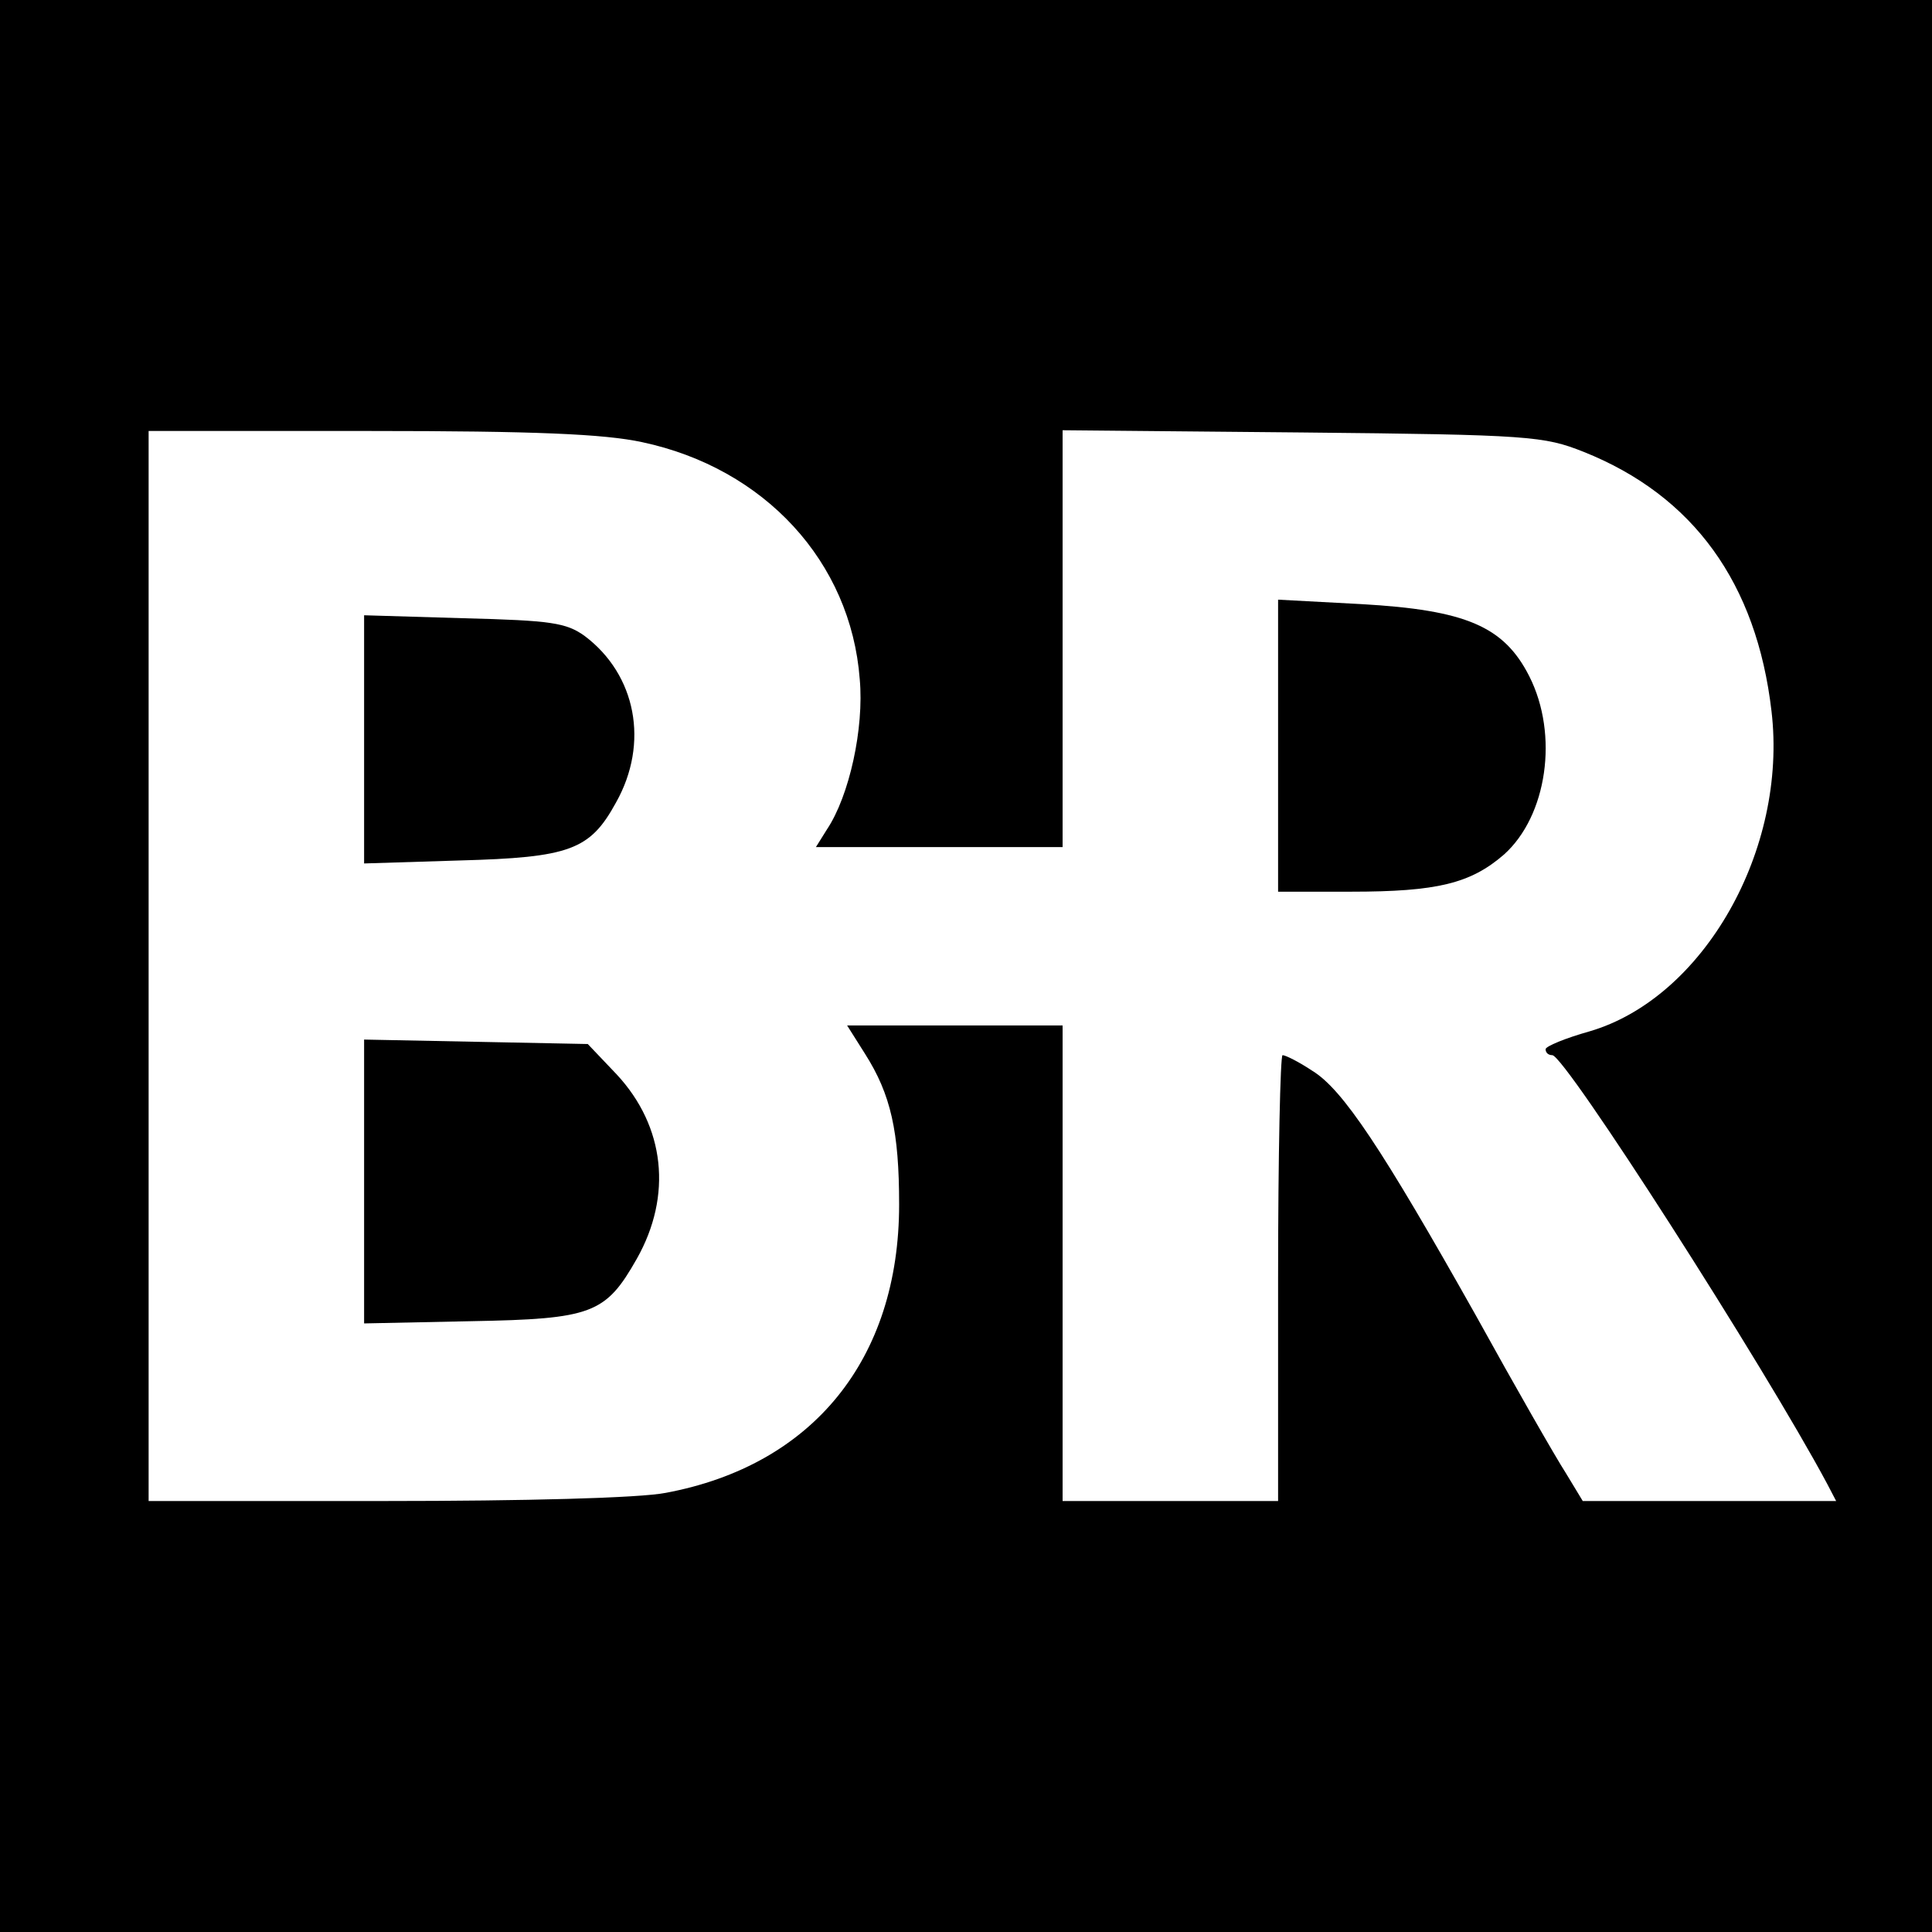
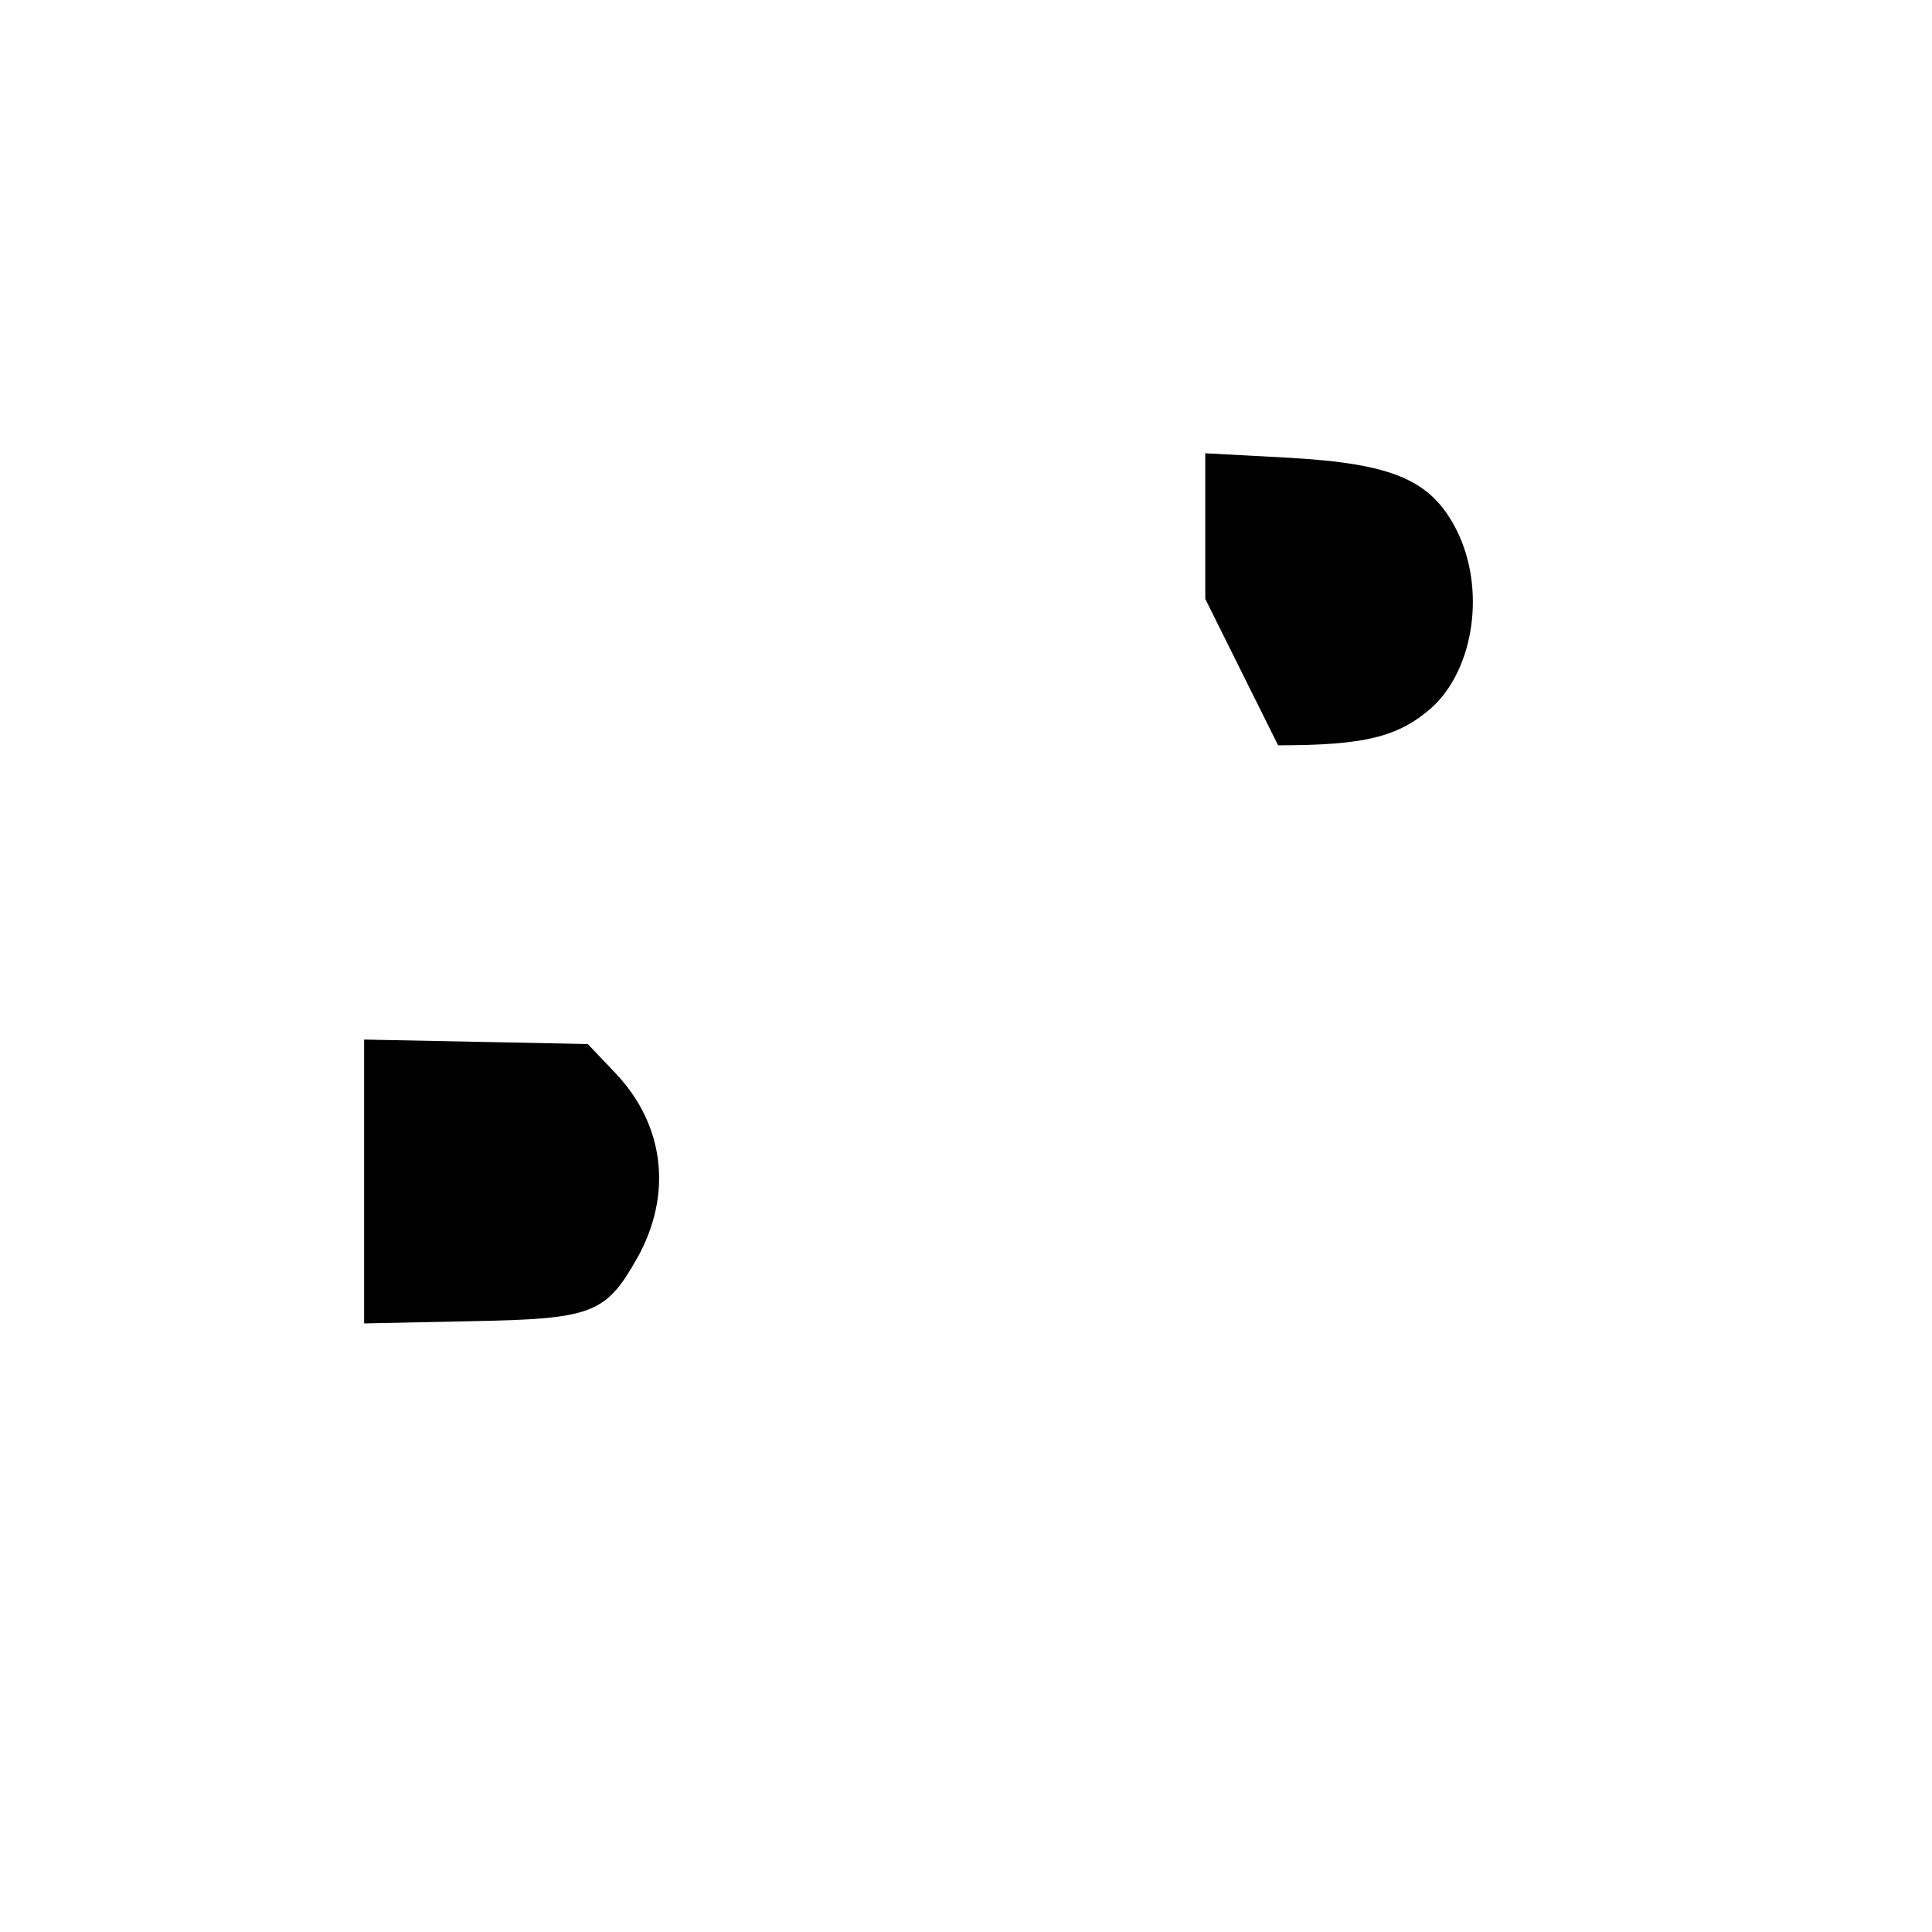
<svg xmlns="http://www.w3.org/2000/svg" version="1.0" width="260pt" height="260pt" viewBox="0 0 260 260" preserveAspectRatio="xMidYMid meet">
  <g transform="translate(0,260) scale(0.1,-0.1)" fill="#000000" stroke="none">
-     <path d="M0 1300 l0 -1300 1300 0 1300 0 0 1300 0 1300 -1300 0 -1300 0 0 -1300z m864 705 c165 -35 281 -161 293 -319 6 -66 -14 -157 -44 -202 l-15 -24 166 0 166 0 0 281 0 280 323 -3 c306 -3 325 -5 378 -26 148 -59 233 -177 253 -349 22 -186 -91 -386 -245 -431 -32 -9 -59 -20 -59 -24 0 -5 4 -8 9 -8 17 0 285 -418 370 -577 l12 -23 -171 0 -170 0 -23 38 c-13 20 -68 116 -121 212 -126 224 -179 304 -220 329 -18 12 -36 21 -40 21 -3 0 -6 -135 -6 -300 l0 -300 -145 0 -145 0 0 320 0 320 -145 0 -145 0 24 -38 c35 -55 46 -105 46 -203 0 -208 -116 -351 -314 -388 -35 -7 -190 -11 -378 -11 l-318 0 0 720 0 720 298 0 c221 0 315 -4 366 -15z" />
-     <path d="M1720 1597 l0 -197 98 0 c116 0 161 11 206 50 58 52 74 161 34 240 -34 67 -85 89 -226 97 l-112 6 0 -196z" />
-     <path d="M490 1605 l0 -167 128 4 c149 4 176 14 211 78 45 80 27 172 -42 224 -25 18 -45 21 -163 24 l-134 4 0 -167z" />
+     <path d="M1720 1597 c116 0 161 11 206 50 58 52 74 161 34 240 -34 67 -85 89 -226 97 l-112 6 0 -196z" />
    <path d="M490 1010 l0 -191 144 3 c163 3 181 10 223 84 48 85 38 178 -27 248 l-39 41 -150 3 -151 3 0 -191z" />
  </g>
</svg>